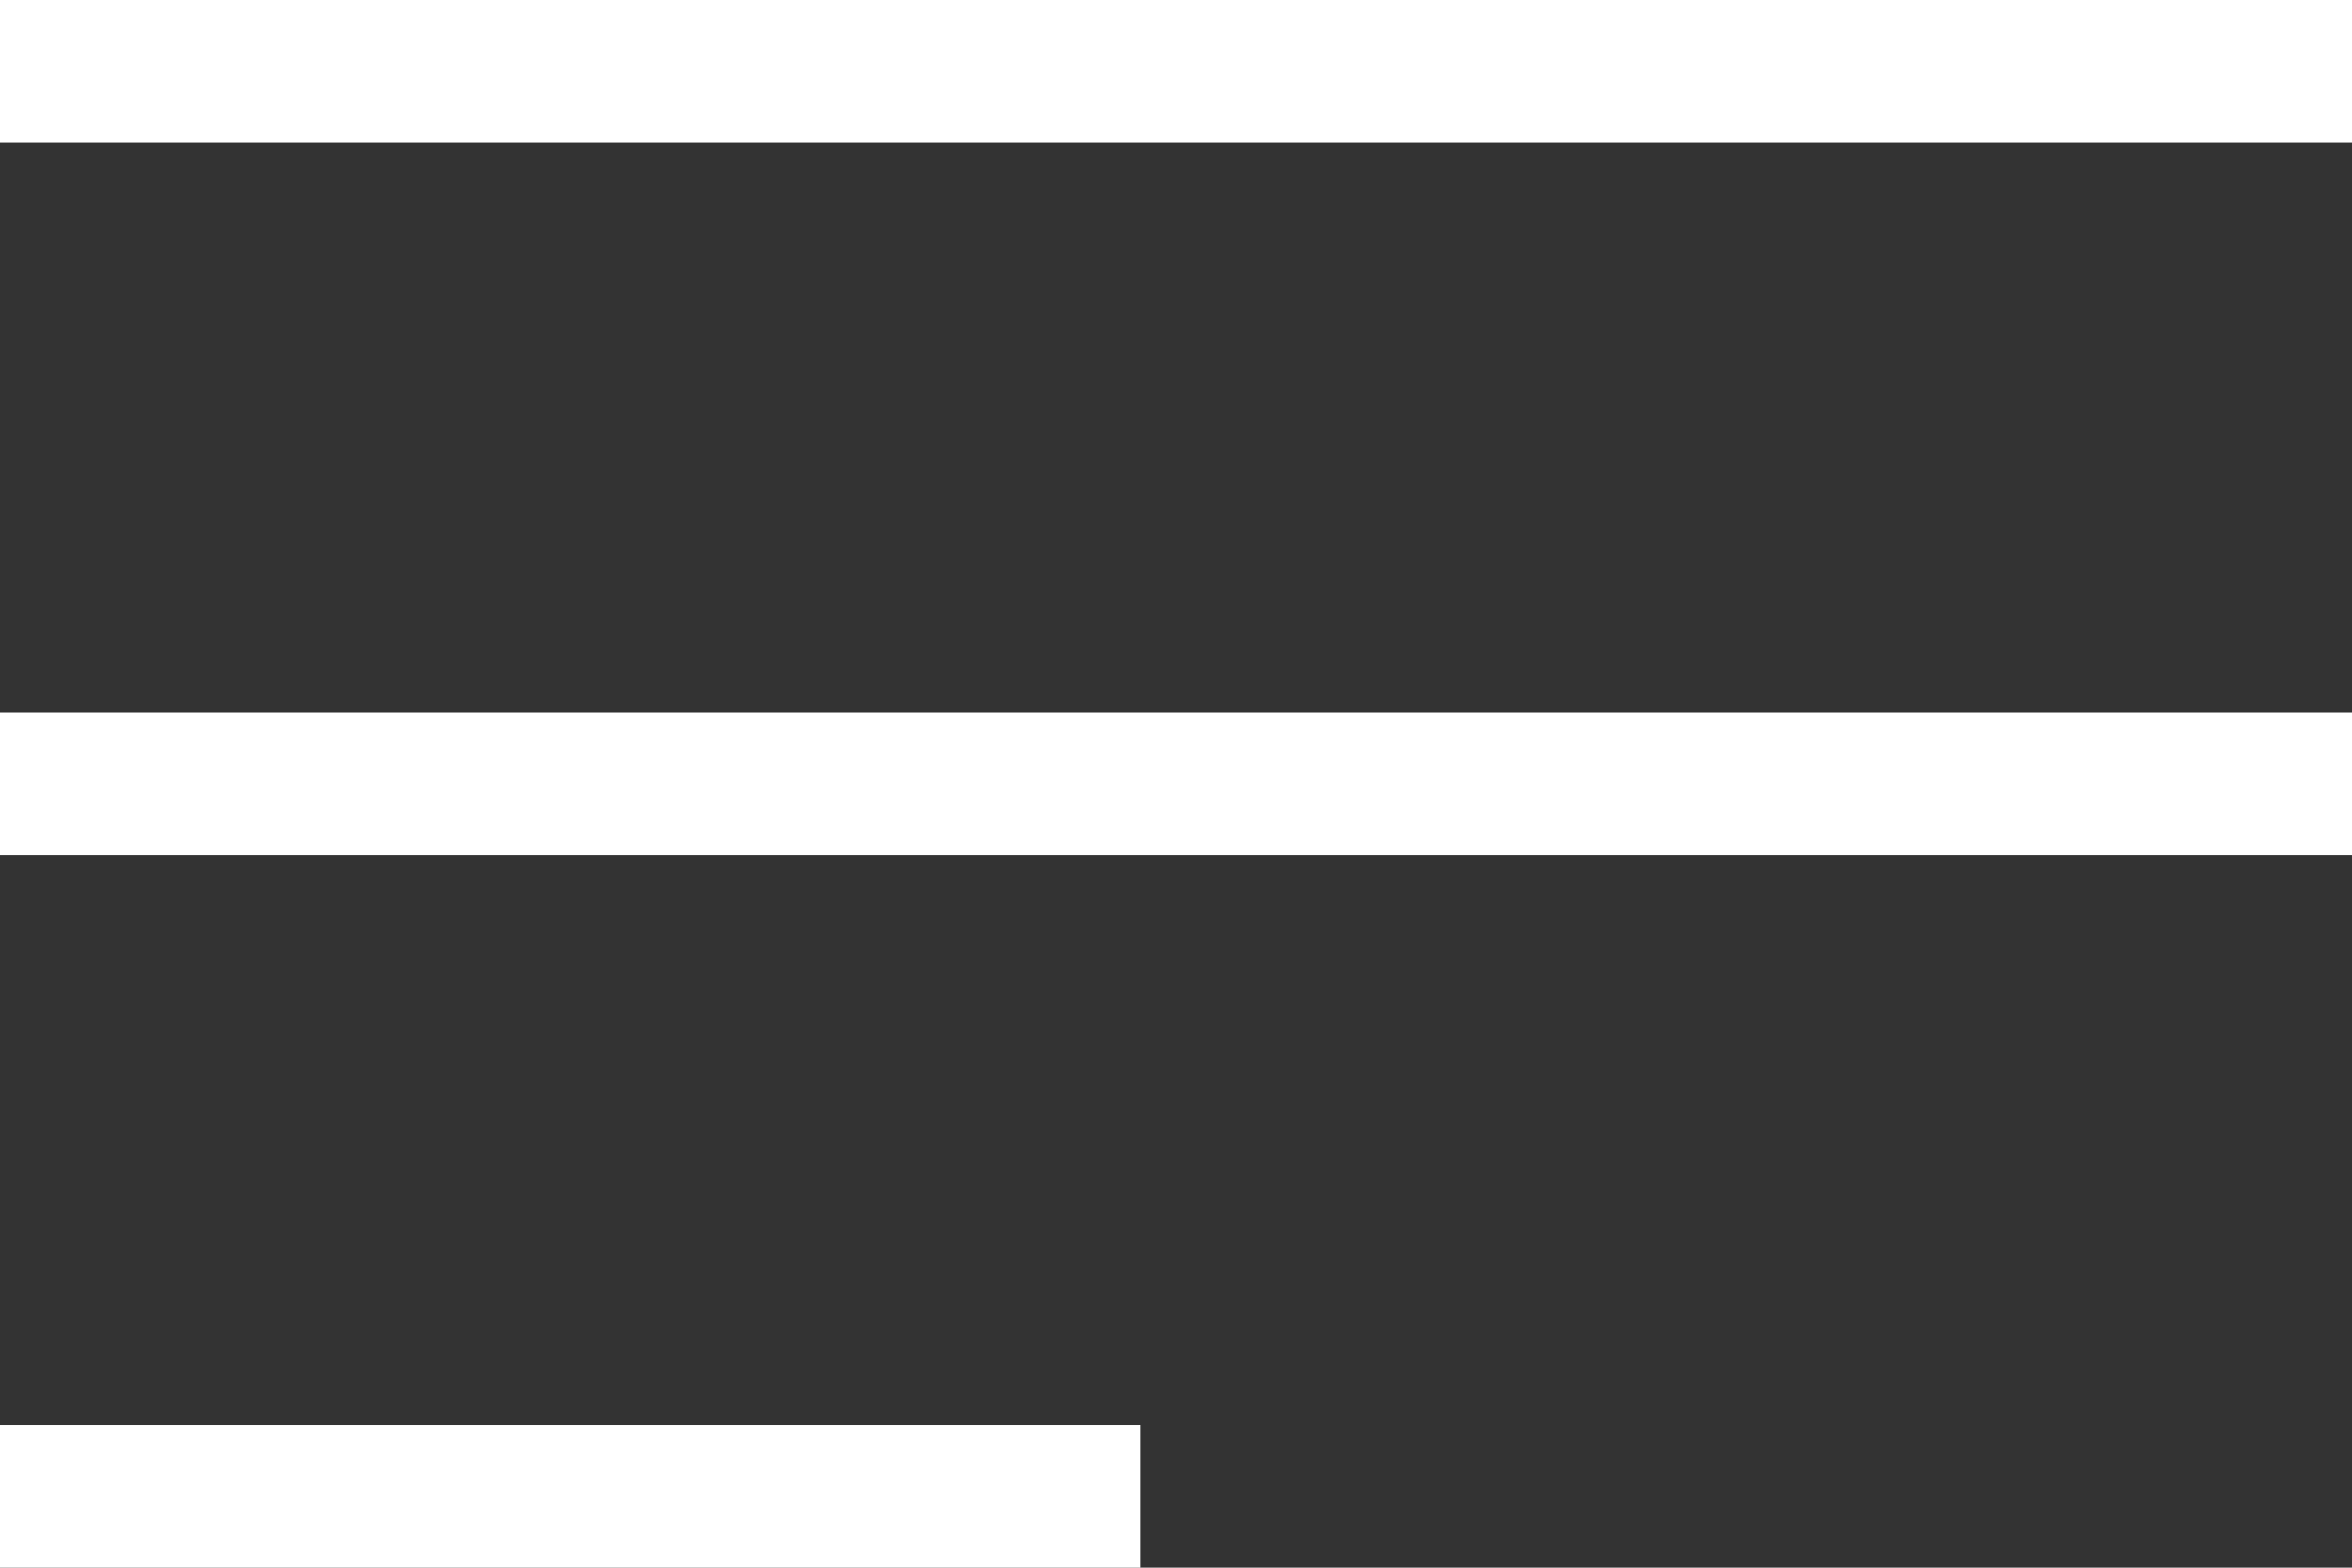
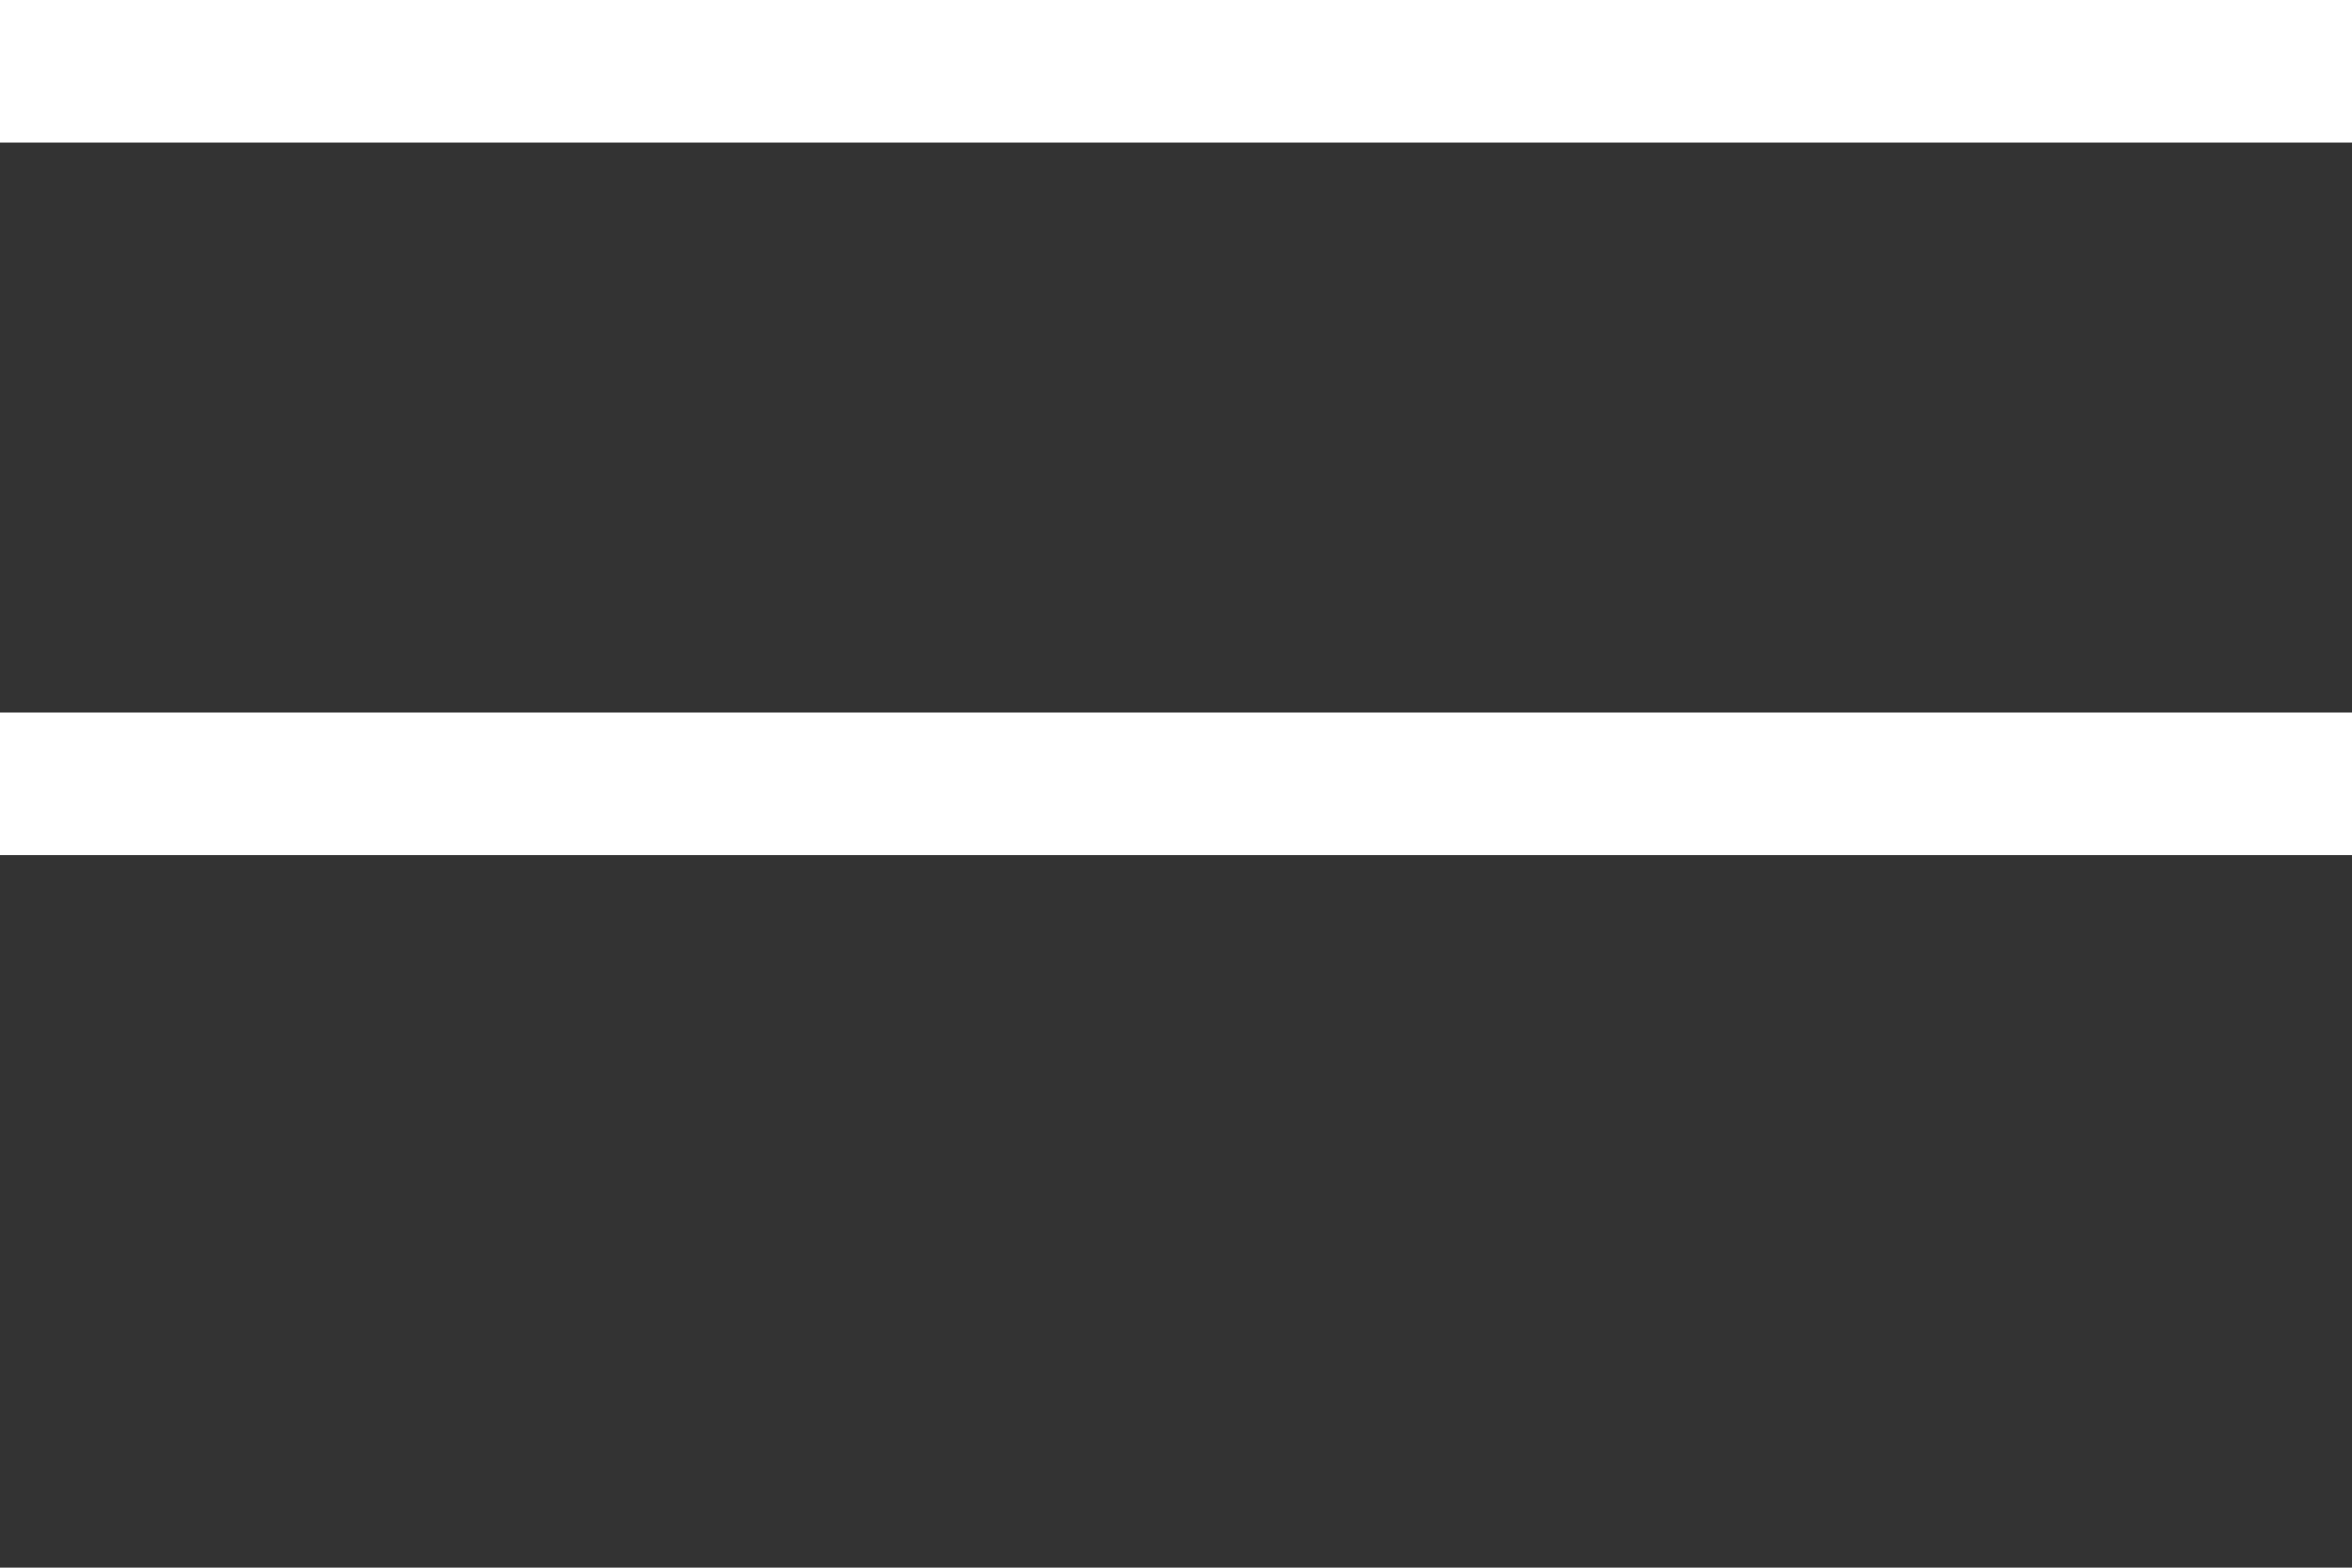
<svg xmlns="http://www.w3.org/2000/svg" viewBox="0 0 991.4 660.9">
  <rect x="0" y="0" width="991.4" height="660.9" fill="#333333" stroke="none" />
  <defs>
    <style>      .cls-1 {        fill: #fff;      }    </style>
  </defs>
  <g>
    <g id="Laag_1">
      <g id="Group_10">
        <rect class="cls-1" width="991.4" height="60.1" />
        <rect class="cls-1" y="300.4" width="991.4" height="60.1" />
-         <rect class="cls-1" y="600.8" width="480.7" height="60.1" />
      </g>
    </g>
  </g>
</svg>